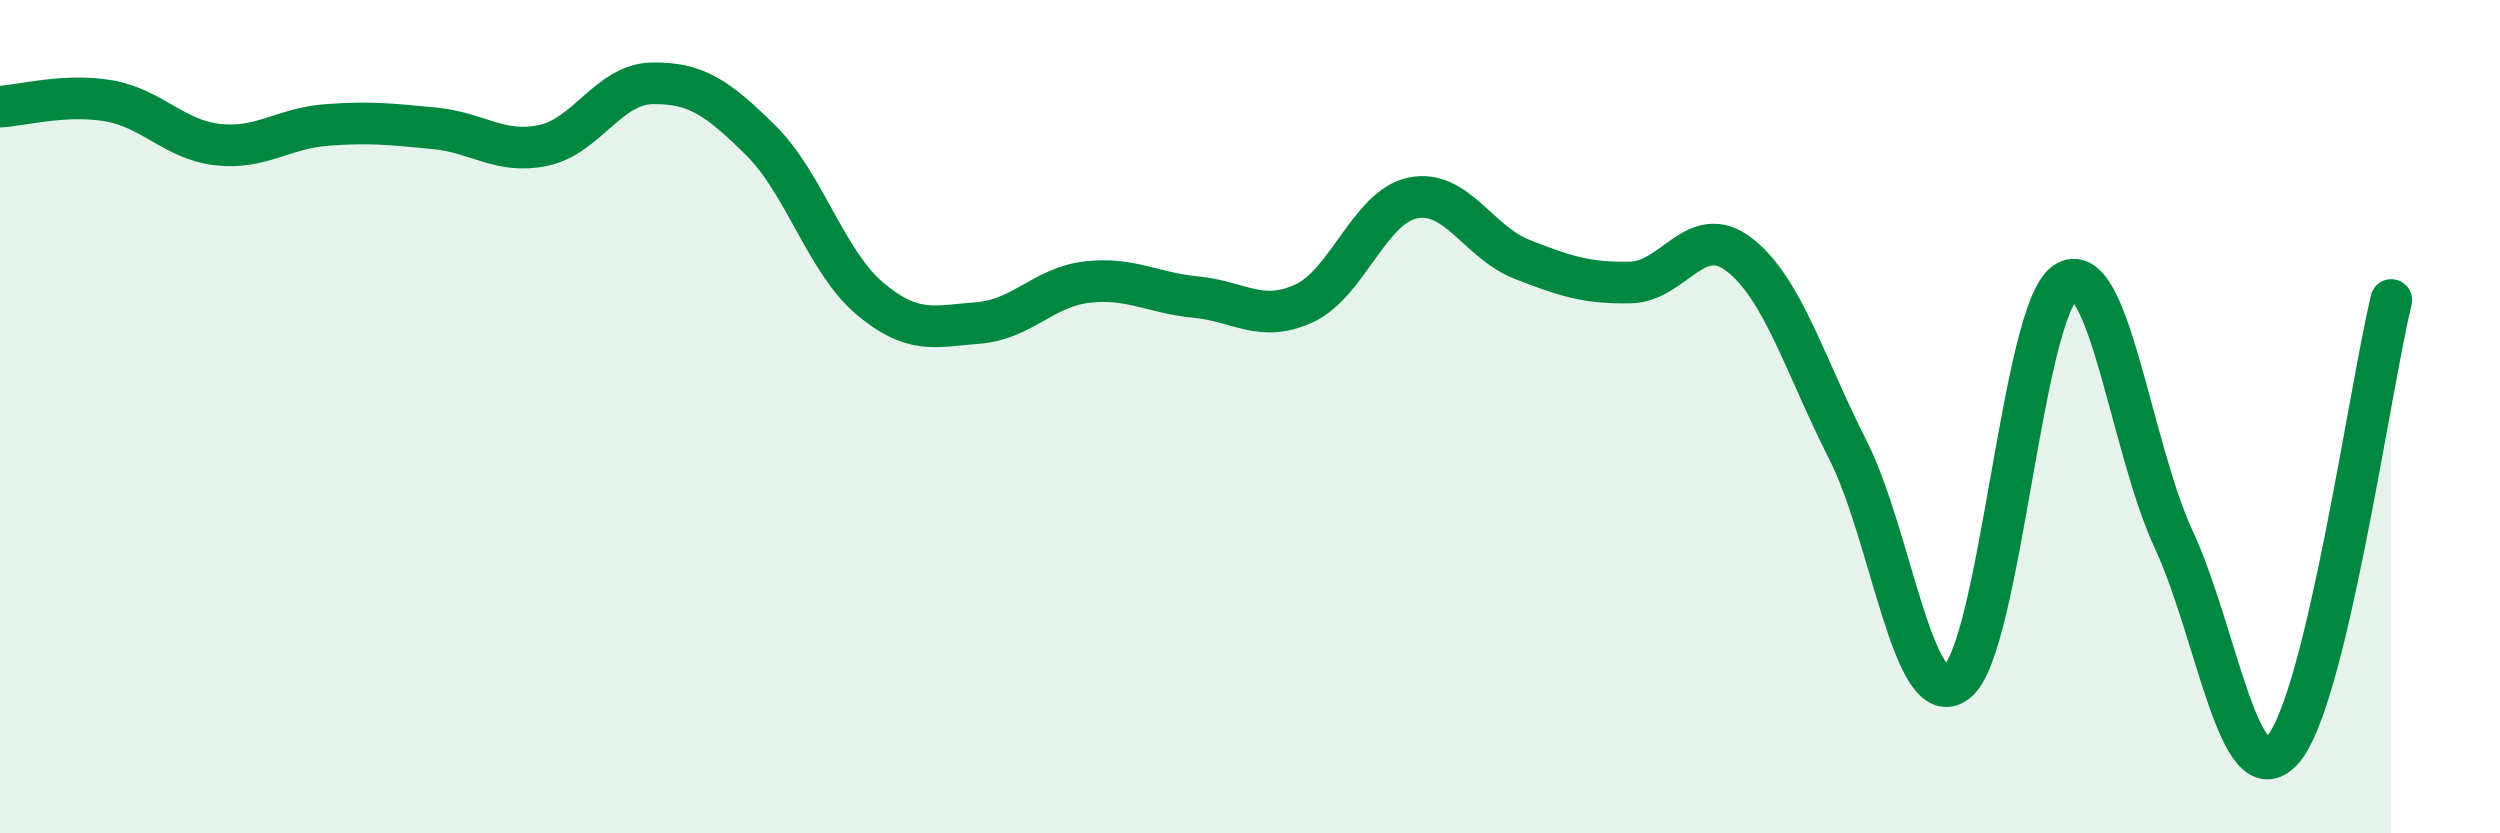
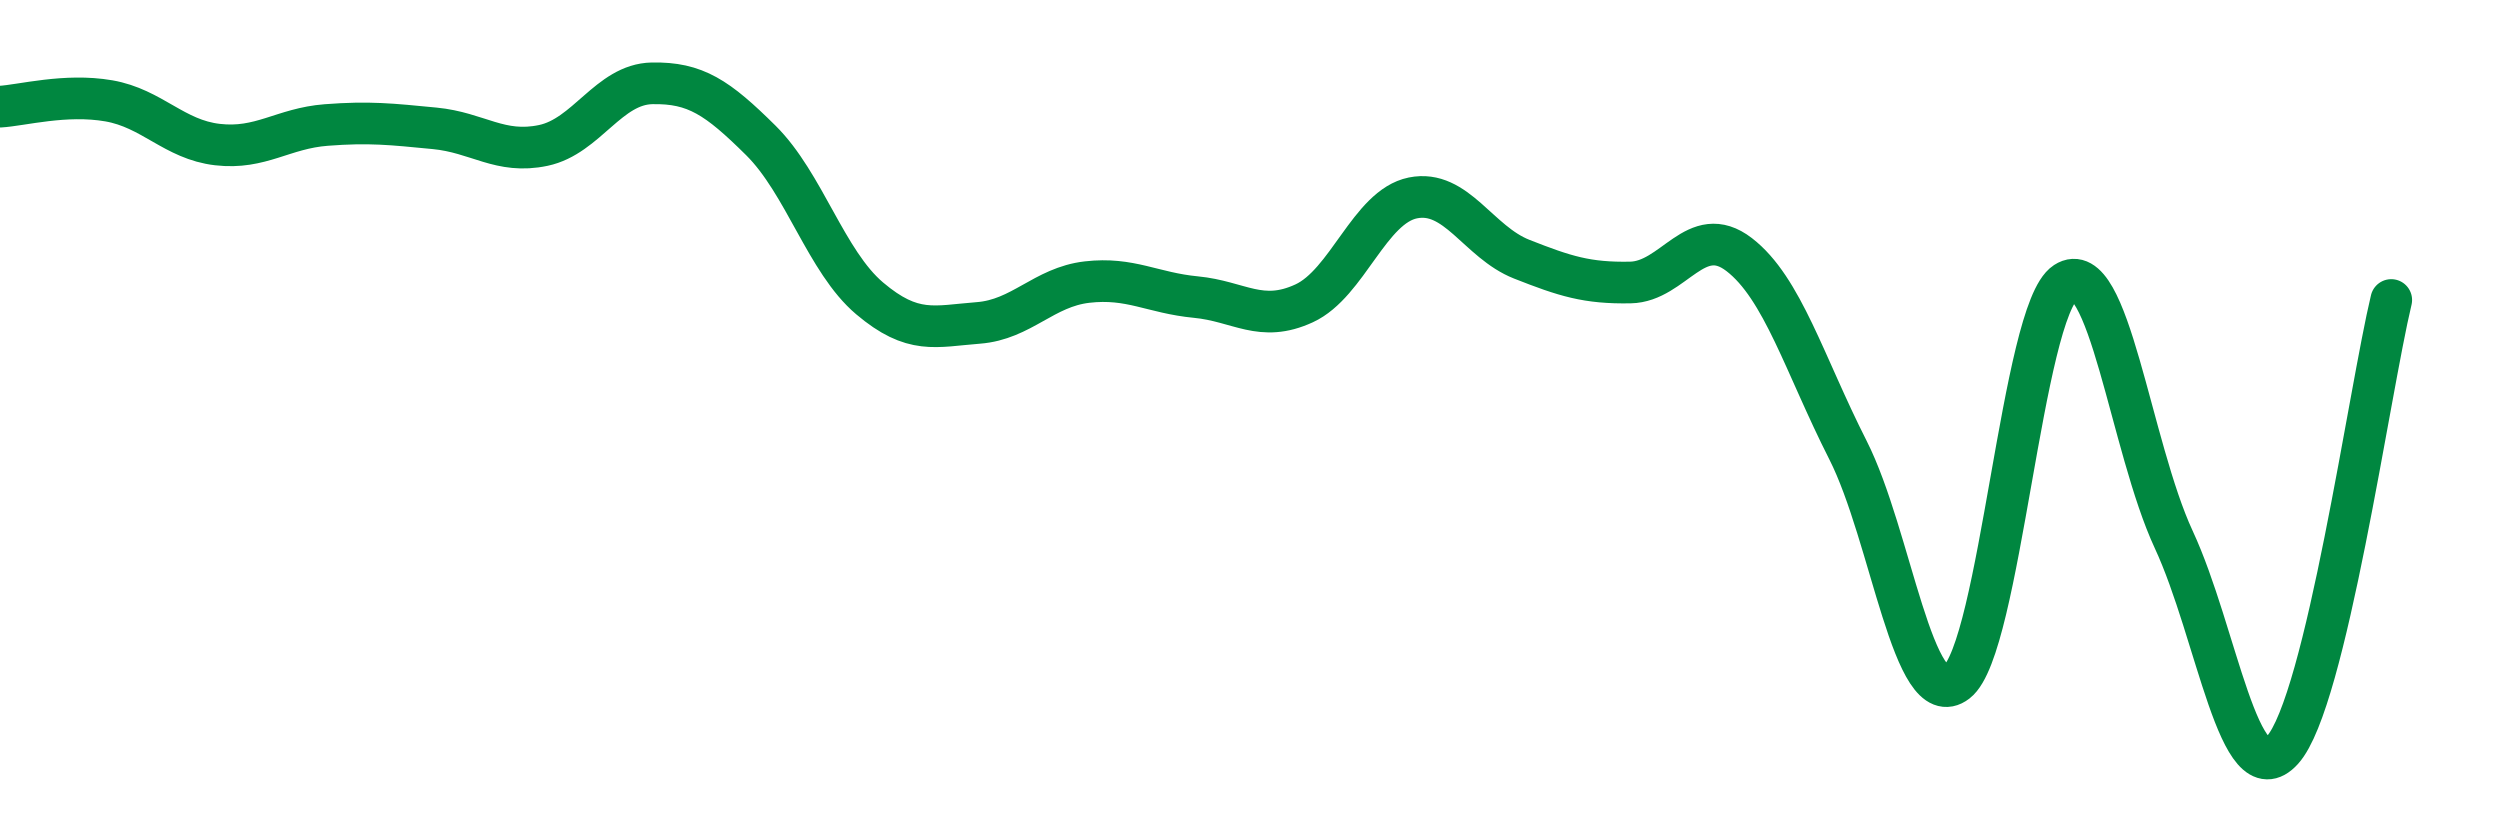
<svg xmlns="http://www.w3.org/2000/svg" width="60" height="20" viewBox="0 0 60 20">
-   <path d="M 0,2.56 C 0.52,2.53 1.57,2.24 2.61,2.42 C 3.65,2.6 4.18,3.35 5.22,3.47 C 6.26,3.59 6.79,3.08 7.83,3 C 8.87,2.92 9.39,2.98 10.43,3.08 C 11.47,3.18 12,3.71 13.04,3.49 C 14.08,3.27 14.61,2.02 15.65,2 C 16.69,1.98 17.22,2.34 18.26,3.37 C 19.3,4.4 19.83,6.28 20.87,7.16 C 21.91,8.04 22.44,7.83 23.48,7.75 C 24.52,7.67 25.05,6.89 26.09,6.77 C 27.13,6.65 27.66,7.03 28.7,7.13 C 29.74,7.23 30.26,7.76 31.3,7.28 C 32.34,6.8 32.87,4.96 33.91,4.75 C 34.95,4.54 35.48,5.81 36.52,6.22 C 37.56,6.63 38.09,6.8 39.13,6.78 C 40.17,6.76 40.7,5.31 41.74,6.11 C 42.78,6.91 43.31,8.75 44.35,10.8 C 45.39,12.85 45.92,17.17 46.96,16.37 C 48,15.57 48.53,7.46 49.57,6.78 C 50.61,6.1 51.13,10.71 52.17,12.95 C 53.21,15.19 53.74,19.15 54.78,18 C 55.82,16.85 56.87,9.36 57.39,7.2L57.39 20L0 20Z" fill="#008740" opacity="0.1" stroke-linecap="round" stroke-linejoin="round" />
  <path d="M 0,2.56 C 0.52,2.53 1.57,2.24 2.61,2.42 C 3.65,2.6 4.18,3.35 5.22,3.47 C 6.26,3.59 6.79,3.08 7.83,3 C 8.87,2.92 9.39,2.98 10.43,3.08 C 11.47,3.18 12,3.71 13.04,3.49 C 14.08,3.27 14.61,2.02 15.65,2 C 16.69,1.98 17.22,2.34 18.26,3.37 C 19.3,4.4 19.83,6.28 20.87,7.16 C 21.91,8.04 22.44,7.83 23.48,7.75 C 24.52,7.67 25.05,6.89 26.09,6.77 C 27.13,6.65 27.66,7.03 28.7,7.13 C 29.74,7.23 30.26,7.76 31.3,7.28 C 32.34,6.8 32.87,4.96 33.91,4.75 C 34.95,4.54 35.48,5.81 36.52,6.22 C 37.56,6.63 38.09,6.8 39.13,6.78 C 40.17,6.76 40.7,5.31 41.74,6.11 C 42.78,6.91 43.31,8.75 44.35,10.8 C 45.39,12.85 45.92,17.17 46.96,16.37 C 48,15.57 48.53,7.46 49.57,6.78 C 50.61,6.1 51.13,10.71 52.17,12.95 C 53.21,15.19 53.74,19.15 54.78,18 C 55.82,16.85 56.87,9.36 57.39,7.2" stroke="#008740" stroke-width="1" fill="none" stroke-linecap="round" stroke-linejoin="round" />
</svg>